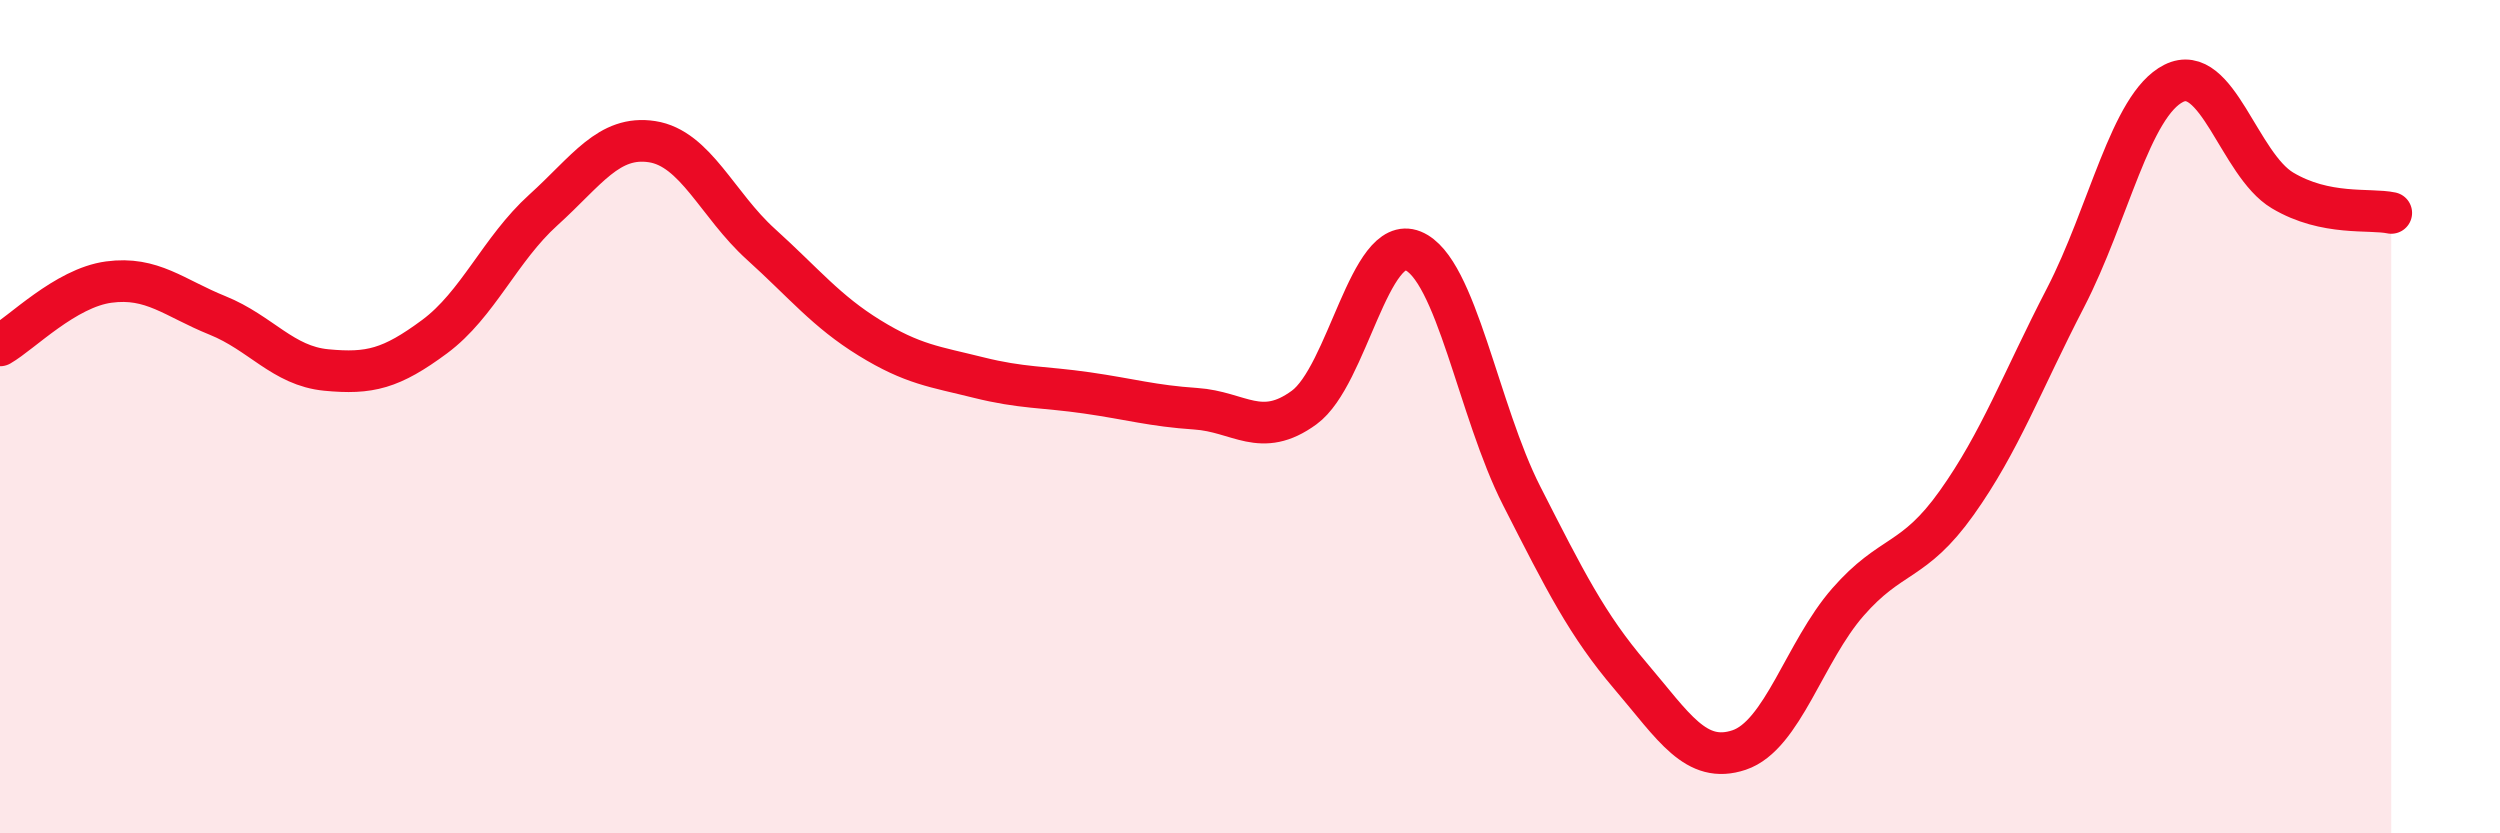
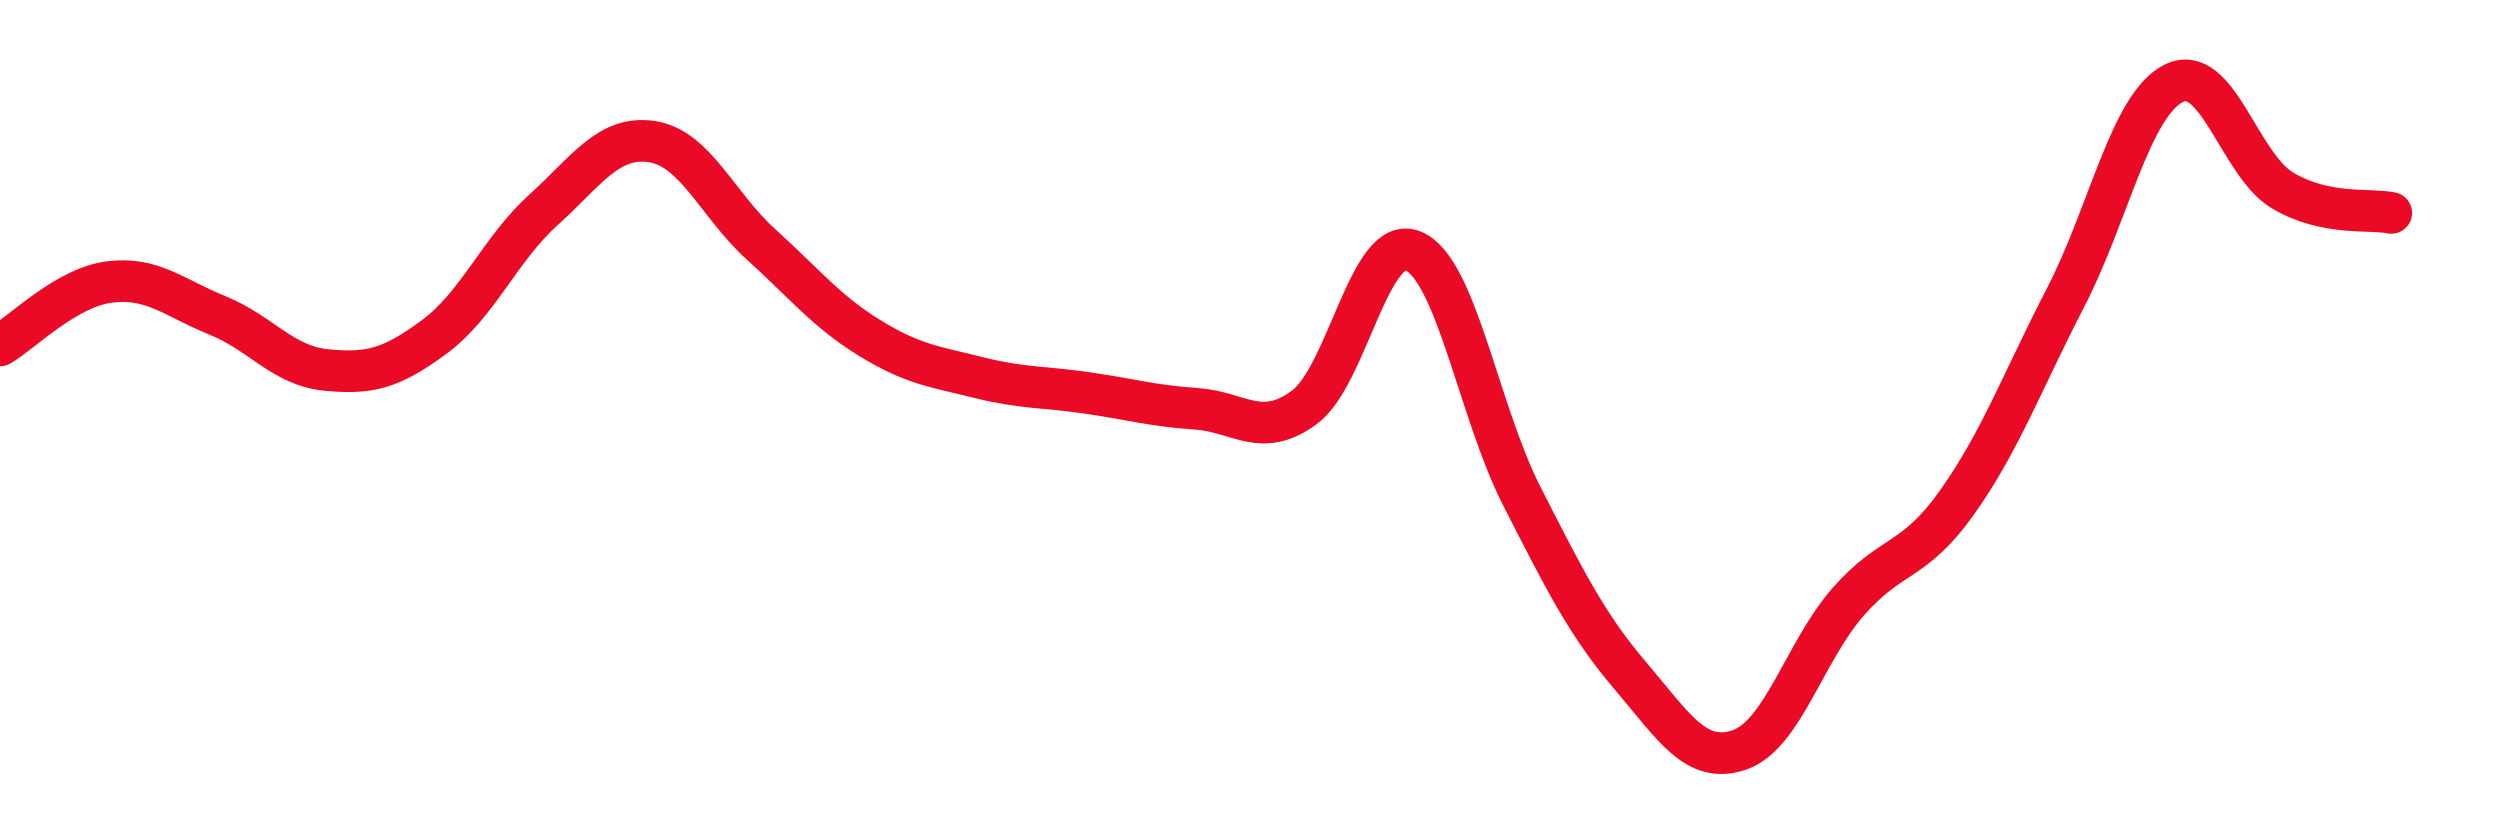
<svg xmlns="http://www.w3.org/2000/svg" width="60" height="20" viewBox="0 0 60 20">
-   <path d="M 0,8.29 C 0.52,7.99 1.57,6.91 2.61,6.77 C 3.65,6.63 4.18,7.15 5.22,7.57 C 6.26,7.99 6.79,8.78 7.83,8.88 C 8.87,8.98 9.39,8.85 10.43,8.08 C 11.47,7.31 12,5.98 13.04,5.04 C 14.08,4.1 14.61,3.24 15.65,3.4 C 16.69,3.56 17.22,4.92 18.26,5.86 C 19.3,6.8 19.83,7.47 20.87,8.11 C 21.91,8.75 22.44,8.8 23.48,9.06 C 24.52,9.32 25.05,9.28 26.09,9.43 C 27.13,9.58 27.66,9.74 28.7,9.81 C 29.74,9.88 30.26,10.54 31.3,9.78 C 32.34,9.02 32.87,5.6 33.91,6.02 C 34.95,6.44 35.48,9.86 36.52,11.9 C 37.56,13.94 38.09,15 39.13,16.22 C 40.17,17.44 40.7,18.35 41.74,18 C 42.78,17.65 43.31,15.64 44.35,14.45 C 45.39,13.26 45.92,13.53 46.96,12.07 C 48,10.61 48.53,9.16 49.57,7.15 C 50.61,5.14 51.13,2.52 52.17,2 C 53.21,1.48 53.74,3.95 54.78,4.57 C 55.82,5.19 56.87,5 57.39,5.11L57.39 20L0 20Z" fill="#EB0A25" opacity="0.1" stroke-linecap="round" stroke-linejoin="round" />
  <path d="M 0,8.29 C 0.52,7.99 1.57,6.91 2.61,6.77 C 3.65,6.63 4.18,7.15 5.22,7.57 C 6.26,7.99 6.79,8.78 7.83,8.88 C 8.87,8.98 9.39,8.85 10.43,8.08 C 11.47,7.31 12,5.98 13.04,5.04 C 14.08,4.1 14.61,3.24 15.65,3.4 C 16.69,3.56 17.22,4.92 18.26,5.86 C 19.3,6.8 19.83,7.47 20.87,8.11 C 21.91,8.75 22.44,8.8 23.48,9.06 C 24.52,9.32 25.05,9.28 26.09,9.43 C 27.13,9.58 27.66,9.74 28.7,9.81 C 29.74,9.88 30.26,10.54 31.3,9.78 C 32.34,9.02 32.87,5.6 33.91,6.02 C 34.95,6.44 35.48,9.86 36.52,11.9 C 37.56,13.94 38.09,15 39.13,16.22 C 40.17,17.44 40.7,18.35 41.74,18 C 42.78,17.65 43.31,15.64 44.35,14.45 C 45.39,13.26 45.92,13.53 46.96,12.07 C 48,10.61 48.53,9.16 49.57,7.15 C 50.61,5.14 51.13,2.52 52.17,2 C 53.21,1.48 53.74,3.95 54.78,4.57 C 55.82,5.19 56.87,5 57.39,5.11" stroke="#EB0A25" stroke-width="1" fill="none" stroke-linecap="round" stroke-linejoin="round" />
</svg>